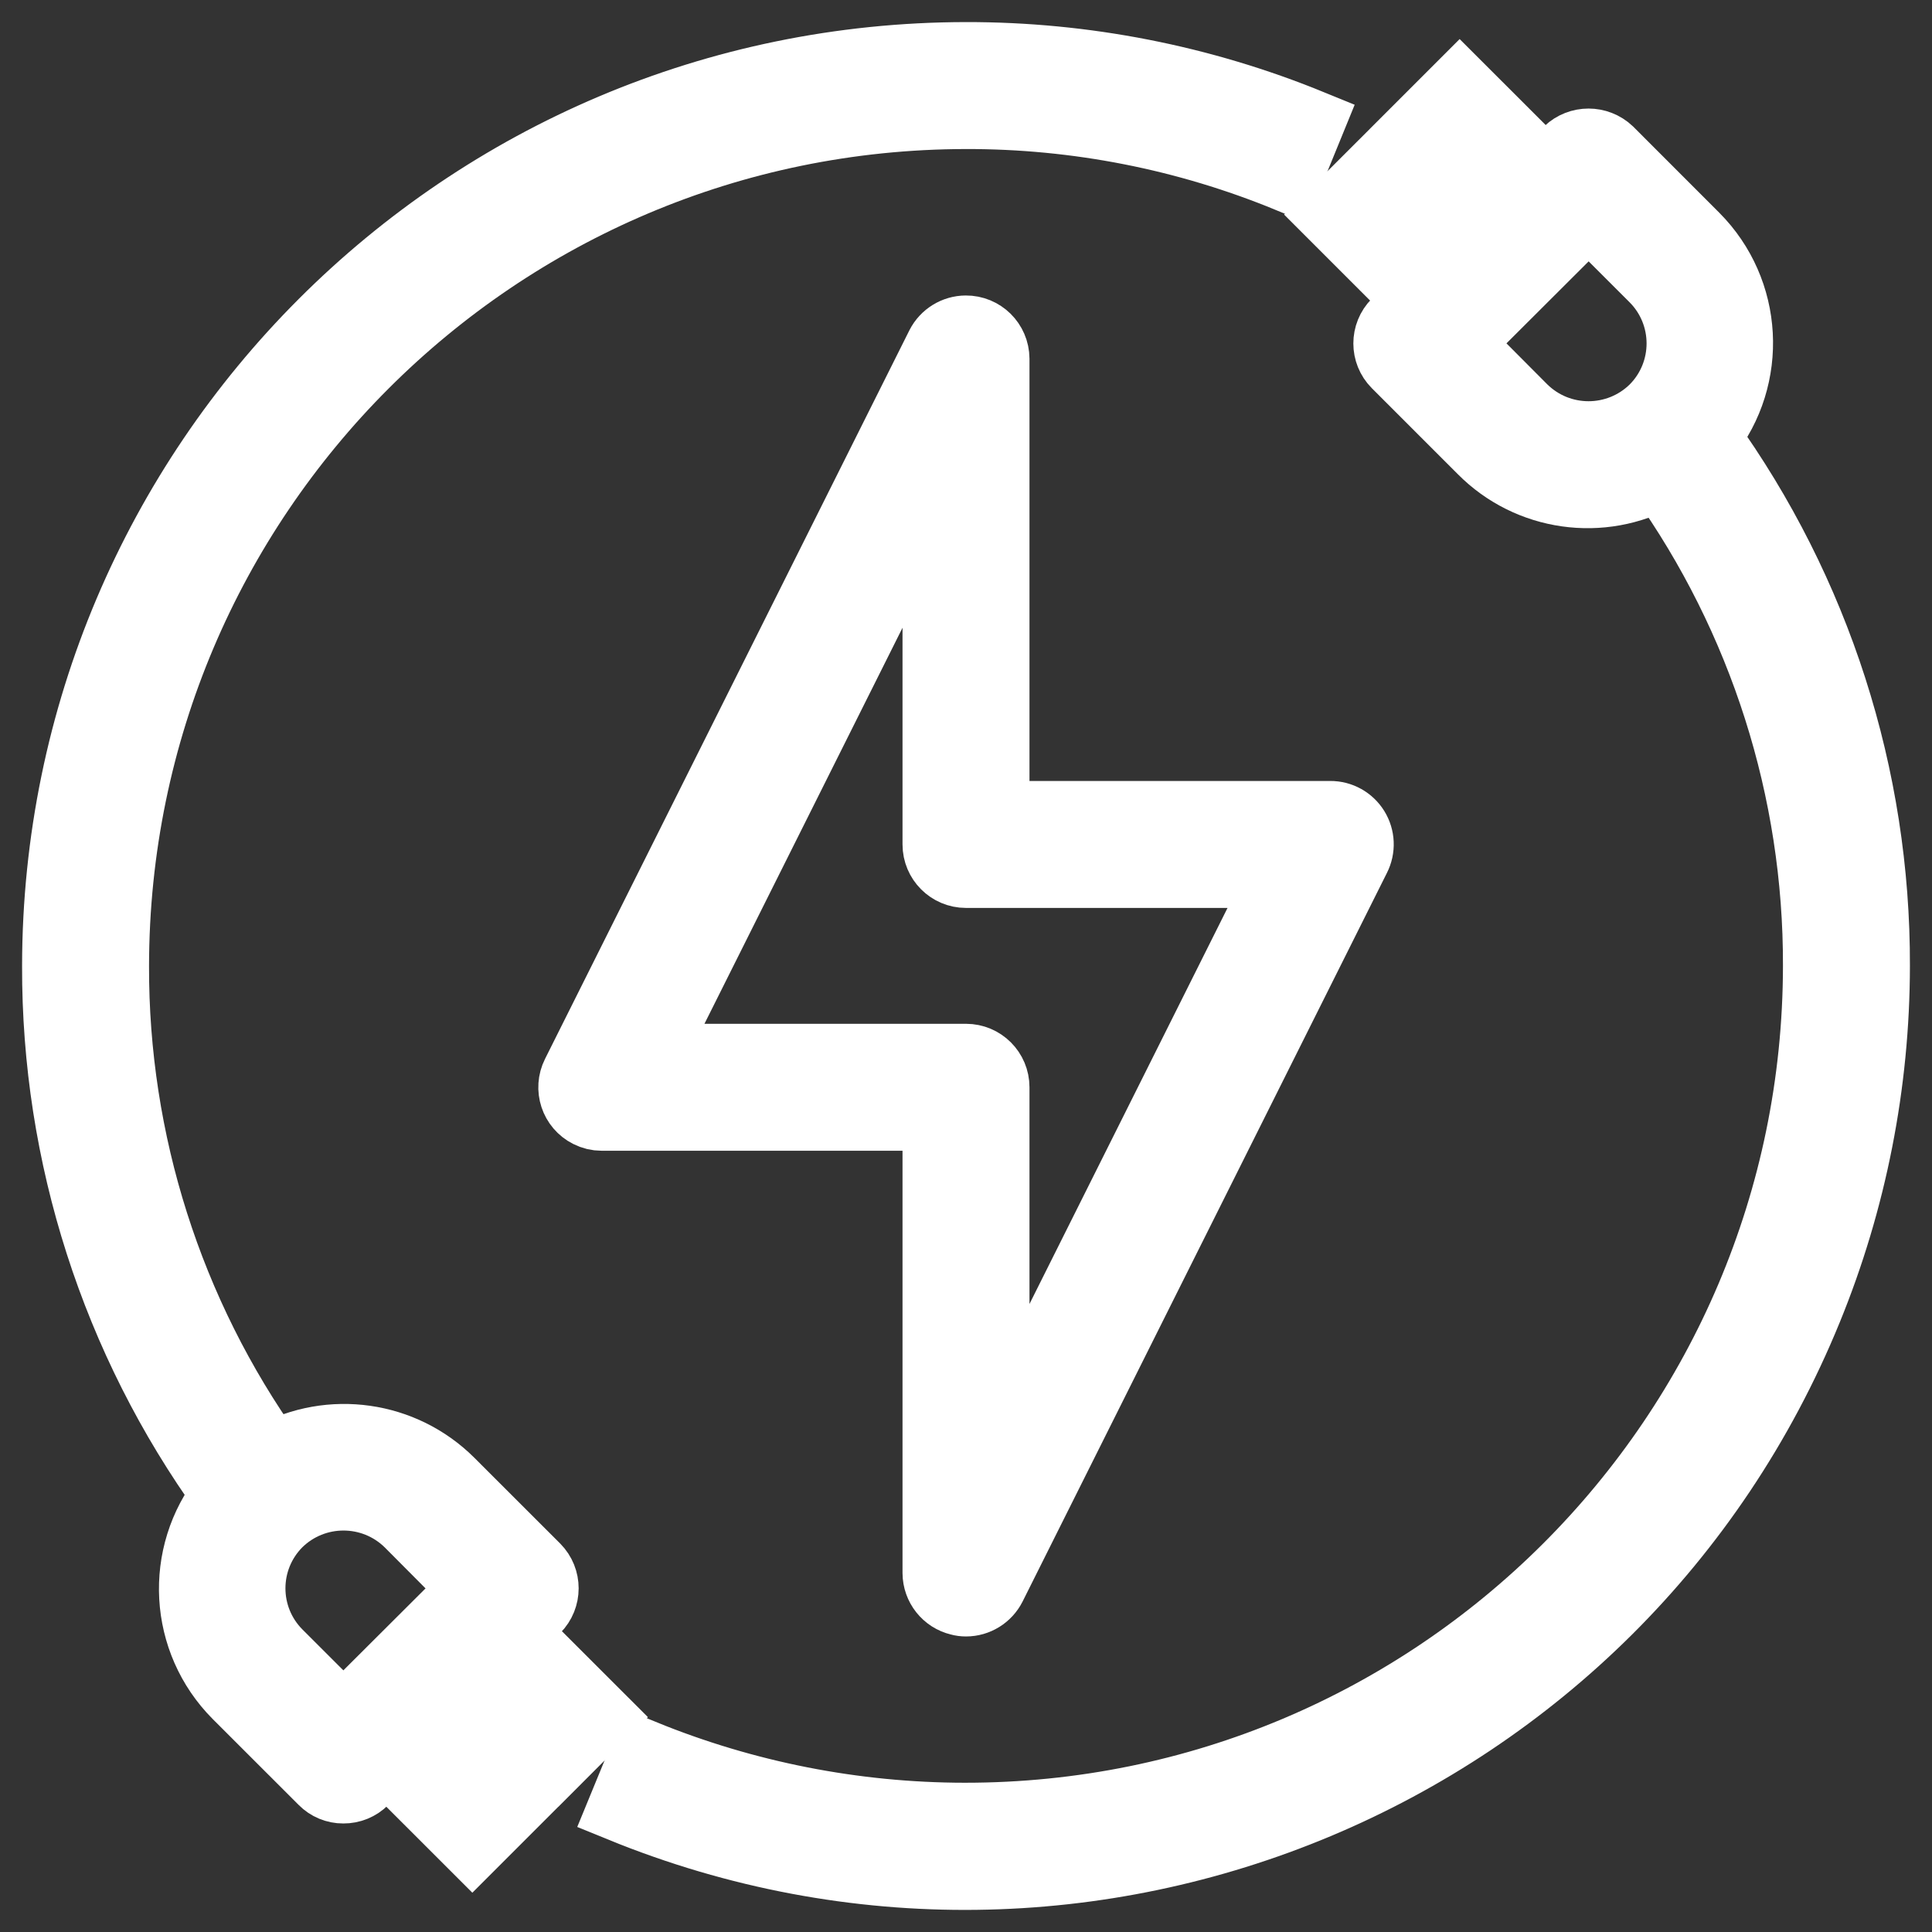
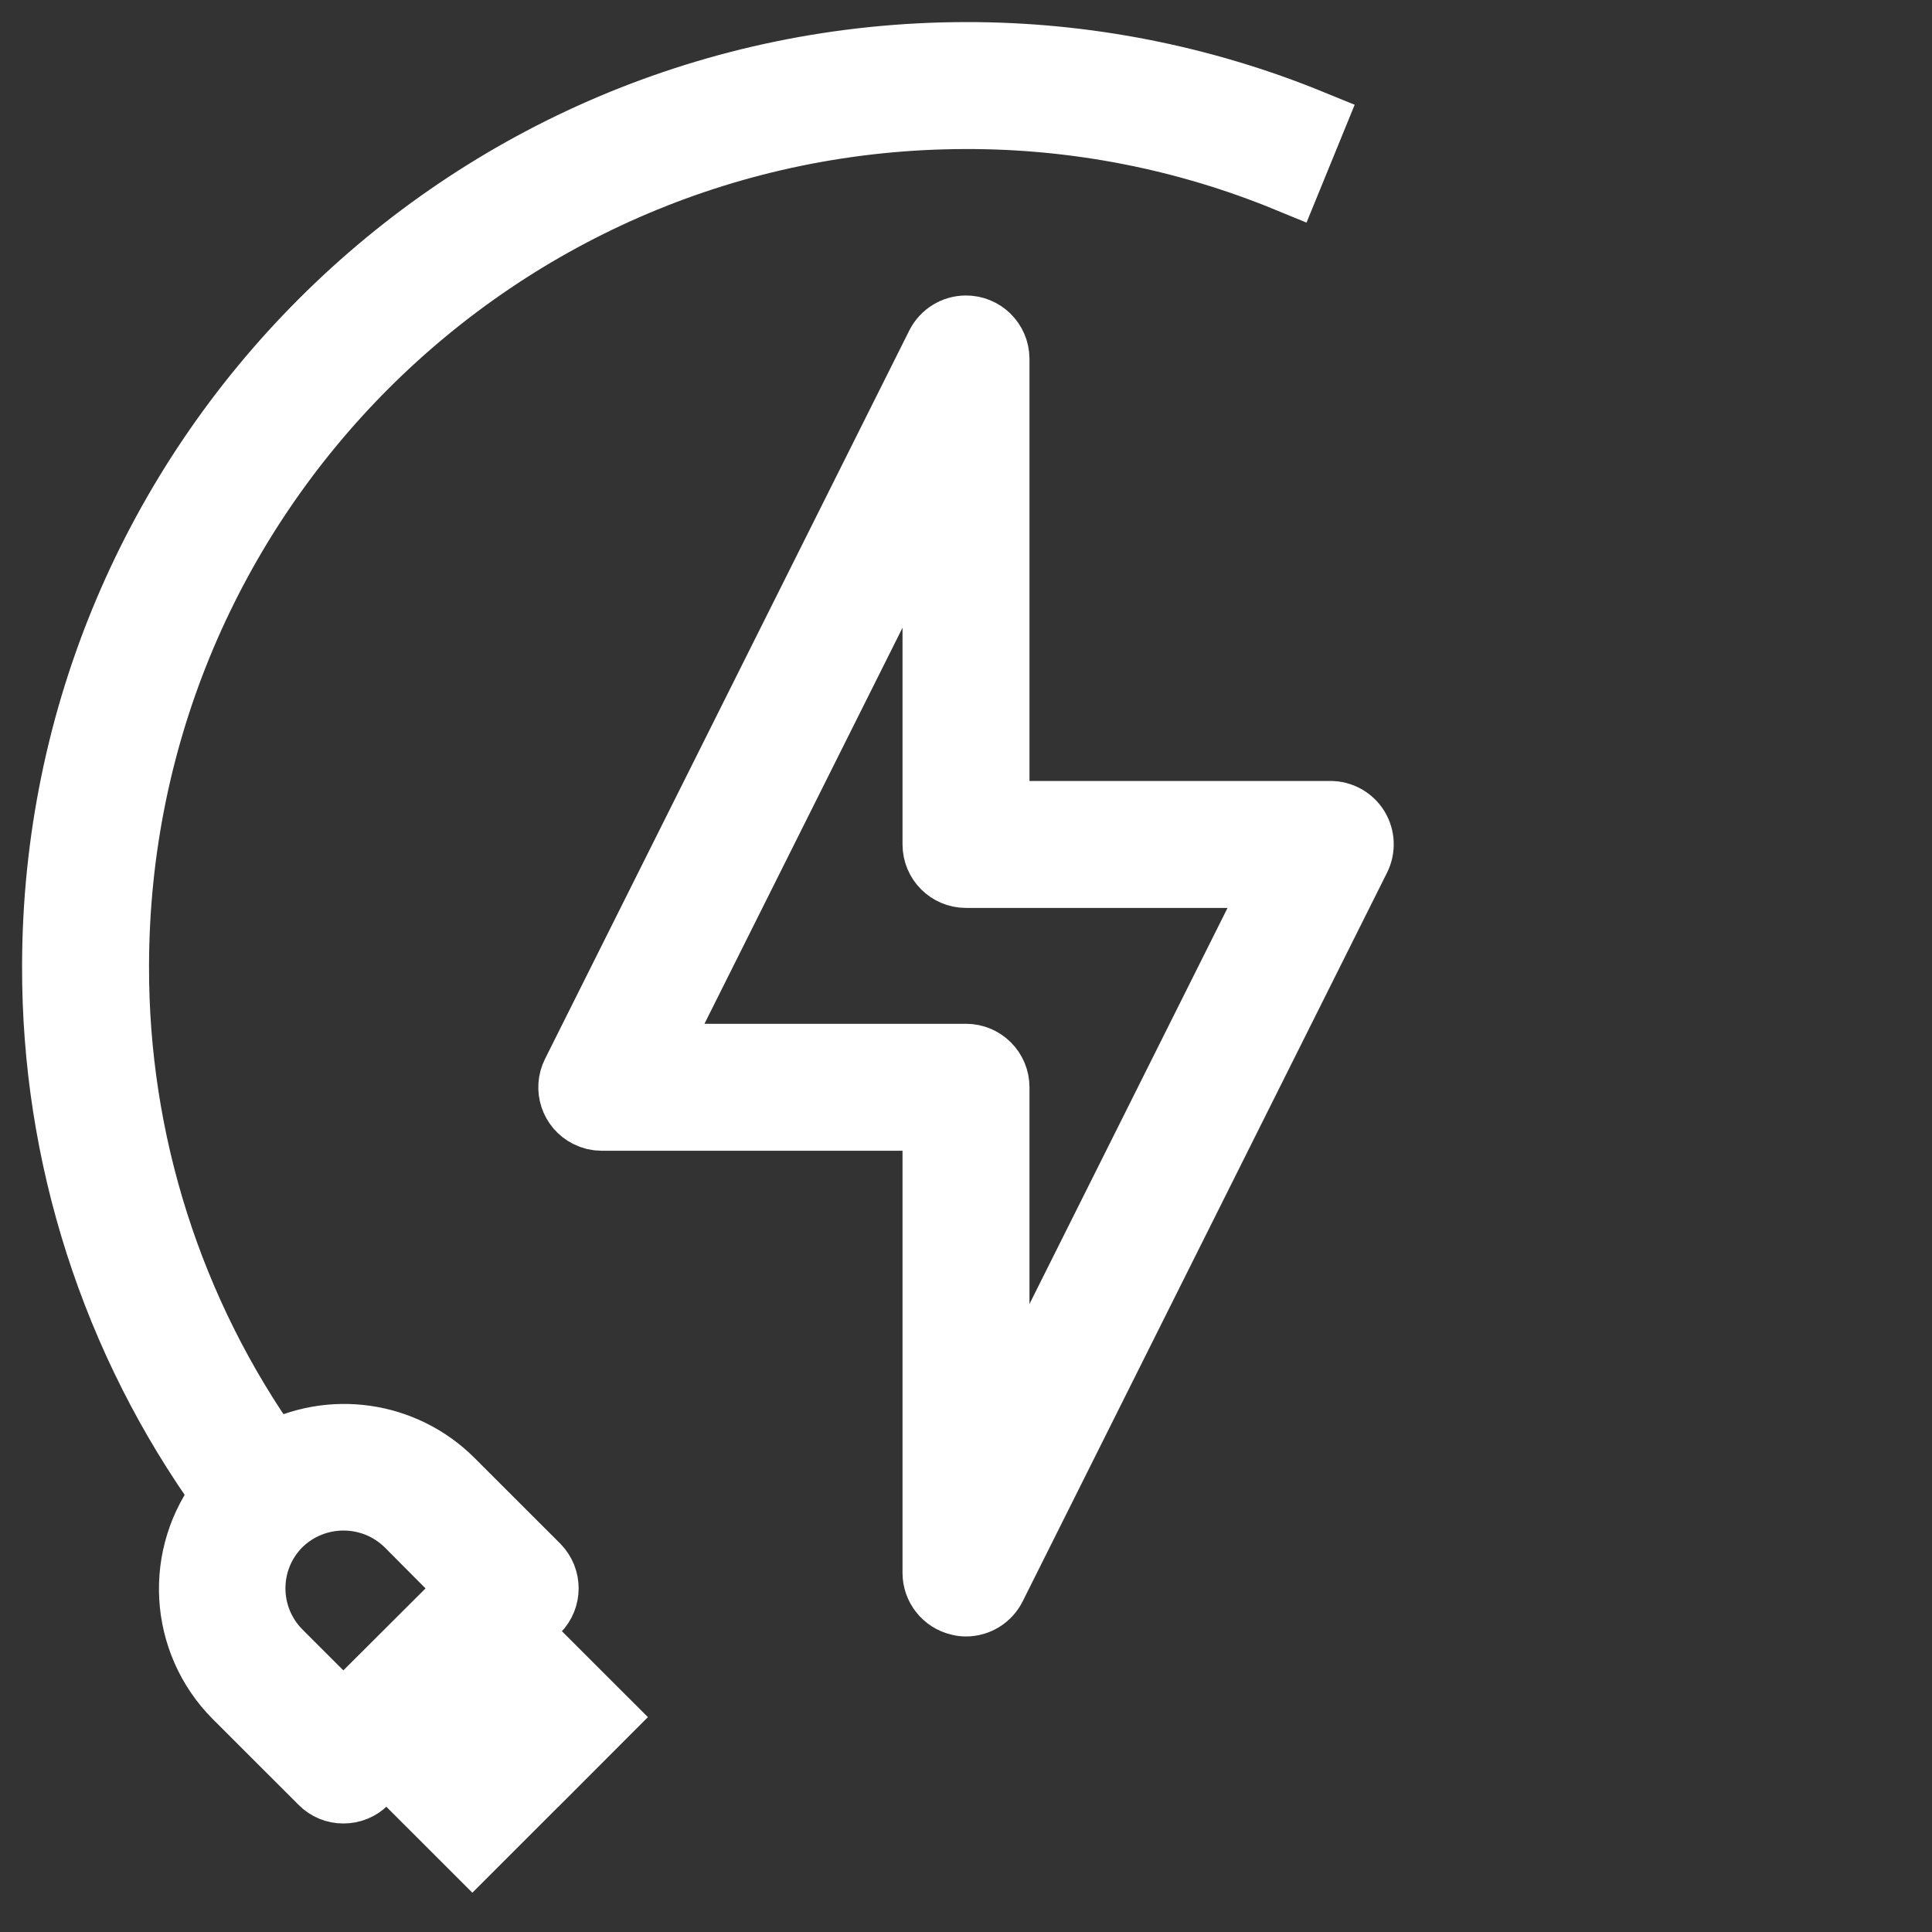
<svg xmlns="http://www.w3.org/2000/svg" width="35" height="35" viewBox="0 0 35 35" fill="none">
  <rect x="0" y="0" width="35" height="35" fill="#333333" stroke="none" />
  <g id="Icon_Elektrotechnik">
    <path id="Vector" d="M24.567 15.007C24.467 14.846 24.29 14.747 24.1 14.748H18.05V6.499C18.048 6.195 17.8 5.951 17.497 5.953C17.292 5.954 17.104 6.07 17.011 6.252L10.411 19.45C10.274 19.721 10.383 20.052 10.654 20.188C10.73 20.227 10.814 20.247 10.9 20.247H16.95V28.496C16.951 28.75 17.126 28.971 17.373 29.029C17.415 29.041 17.457 29.046 17.5 29.046C17.707 29.046 17.896 28.928 17.989 28.744L24.589 15.545C24.676 15.374 24.668 15.17 24.567 15.007ZM18.05 26.164V19.697C18.05 19.393 17.804 19.147 17.5 19.147H11.791L16.95 8.831V15.298C16.95 15.602 17.196 15.848 17.5 15.848H23.209L18.05 26.164Z" fill="white" stroke="white" stroke-width="1.2" />
-     <path id="Vector_2" d="M30.925 7.918C31.791 6.829 31.703 5.264 30.722 4.278L29.166 2.721C28.948 2.515 28.607 2.515 28.39 2.721L28 3.112L26.443 1.556L25.668 2.331L27.224 3.887L26.443 4.668L24.887 3.112L24.111 3.887L25.668 5.444L25.277 5.834C25.064 6.049 25.064 6.395 25.277 6.609L26.834 8.166C27.689 9.029 29.016 9.217 30.078 8.628C31.922 11.217 32.909 14.319 32.9 17.498C32.892 26.009 25.985 32.903 17.473 32.896C15.479 32.894 13.505 32.505 11.659 31.752L11.241 32.769C19.684 36.218 29.324 32.171 32.773 23.729C33.582 21.751 33.998 19.634 34 17.498C34.01 14.061 32.934 10.708 30.925 7.918ZM29.947 7.39C29.298 8.028 28.257 8.028 27.609 7.39L26.443 6.219L28.78 3.887L29.947 5.053C30.59 5.699 30.59 6.744 29.947 7.39Z" fill="white" stroke="white" stroke-width="1.2" />
    <path id="Vector_3" d="M17.5 1C8.392 1.011 1.011 8.391 1 17.498C0.99 20.935 2.066 24.288 4.075 27.077C3.209 28.167 3.297 29.732 4.278 30.718L5.835 32.274C5.936 32.377 6.075 32.435 6.22 32.434C6.366 32.435 6.507 32.378 6.61 32.274L7 31.884L8.557 33.44L9.332 32.665L7.776 31.108L8.557 30.328L10.114 31.884L10.889 31.108L9.332 29.552L9.723 29.162C9.936 28.947 9.936 28.601 9.723 28.386L8.166 26.83C7.306 25.976 5.986 25.788 4.922 26.368C3.078 23.779 2.091 20.676 2.1 17.498C2.11 8.997 8.998 2.109 17.5 2.1C19.503 2.096 21.488 2.486 23.341 3.249L23.759 2.226C21.773 1.414 19.646 0.997 17.5 1ZM5.054 27.605C5.702 26.968 6.743 26.968 7.391 27.605L8.557 28.777L6.22 31.108L5.054 29.943C4.41 29.296 4.41 28.252 5.054 27.605Z" fill="white" stroke="white" stroke-width="1.2" />
  </g>
</svg>